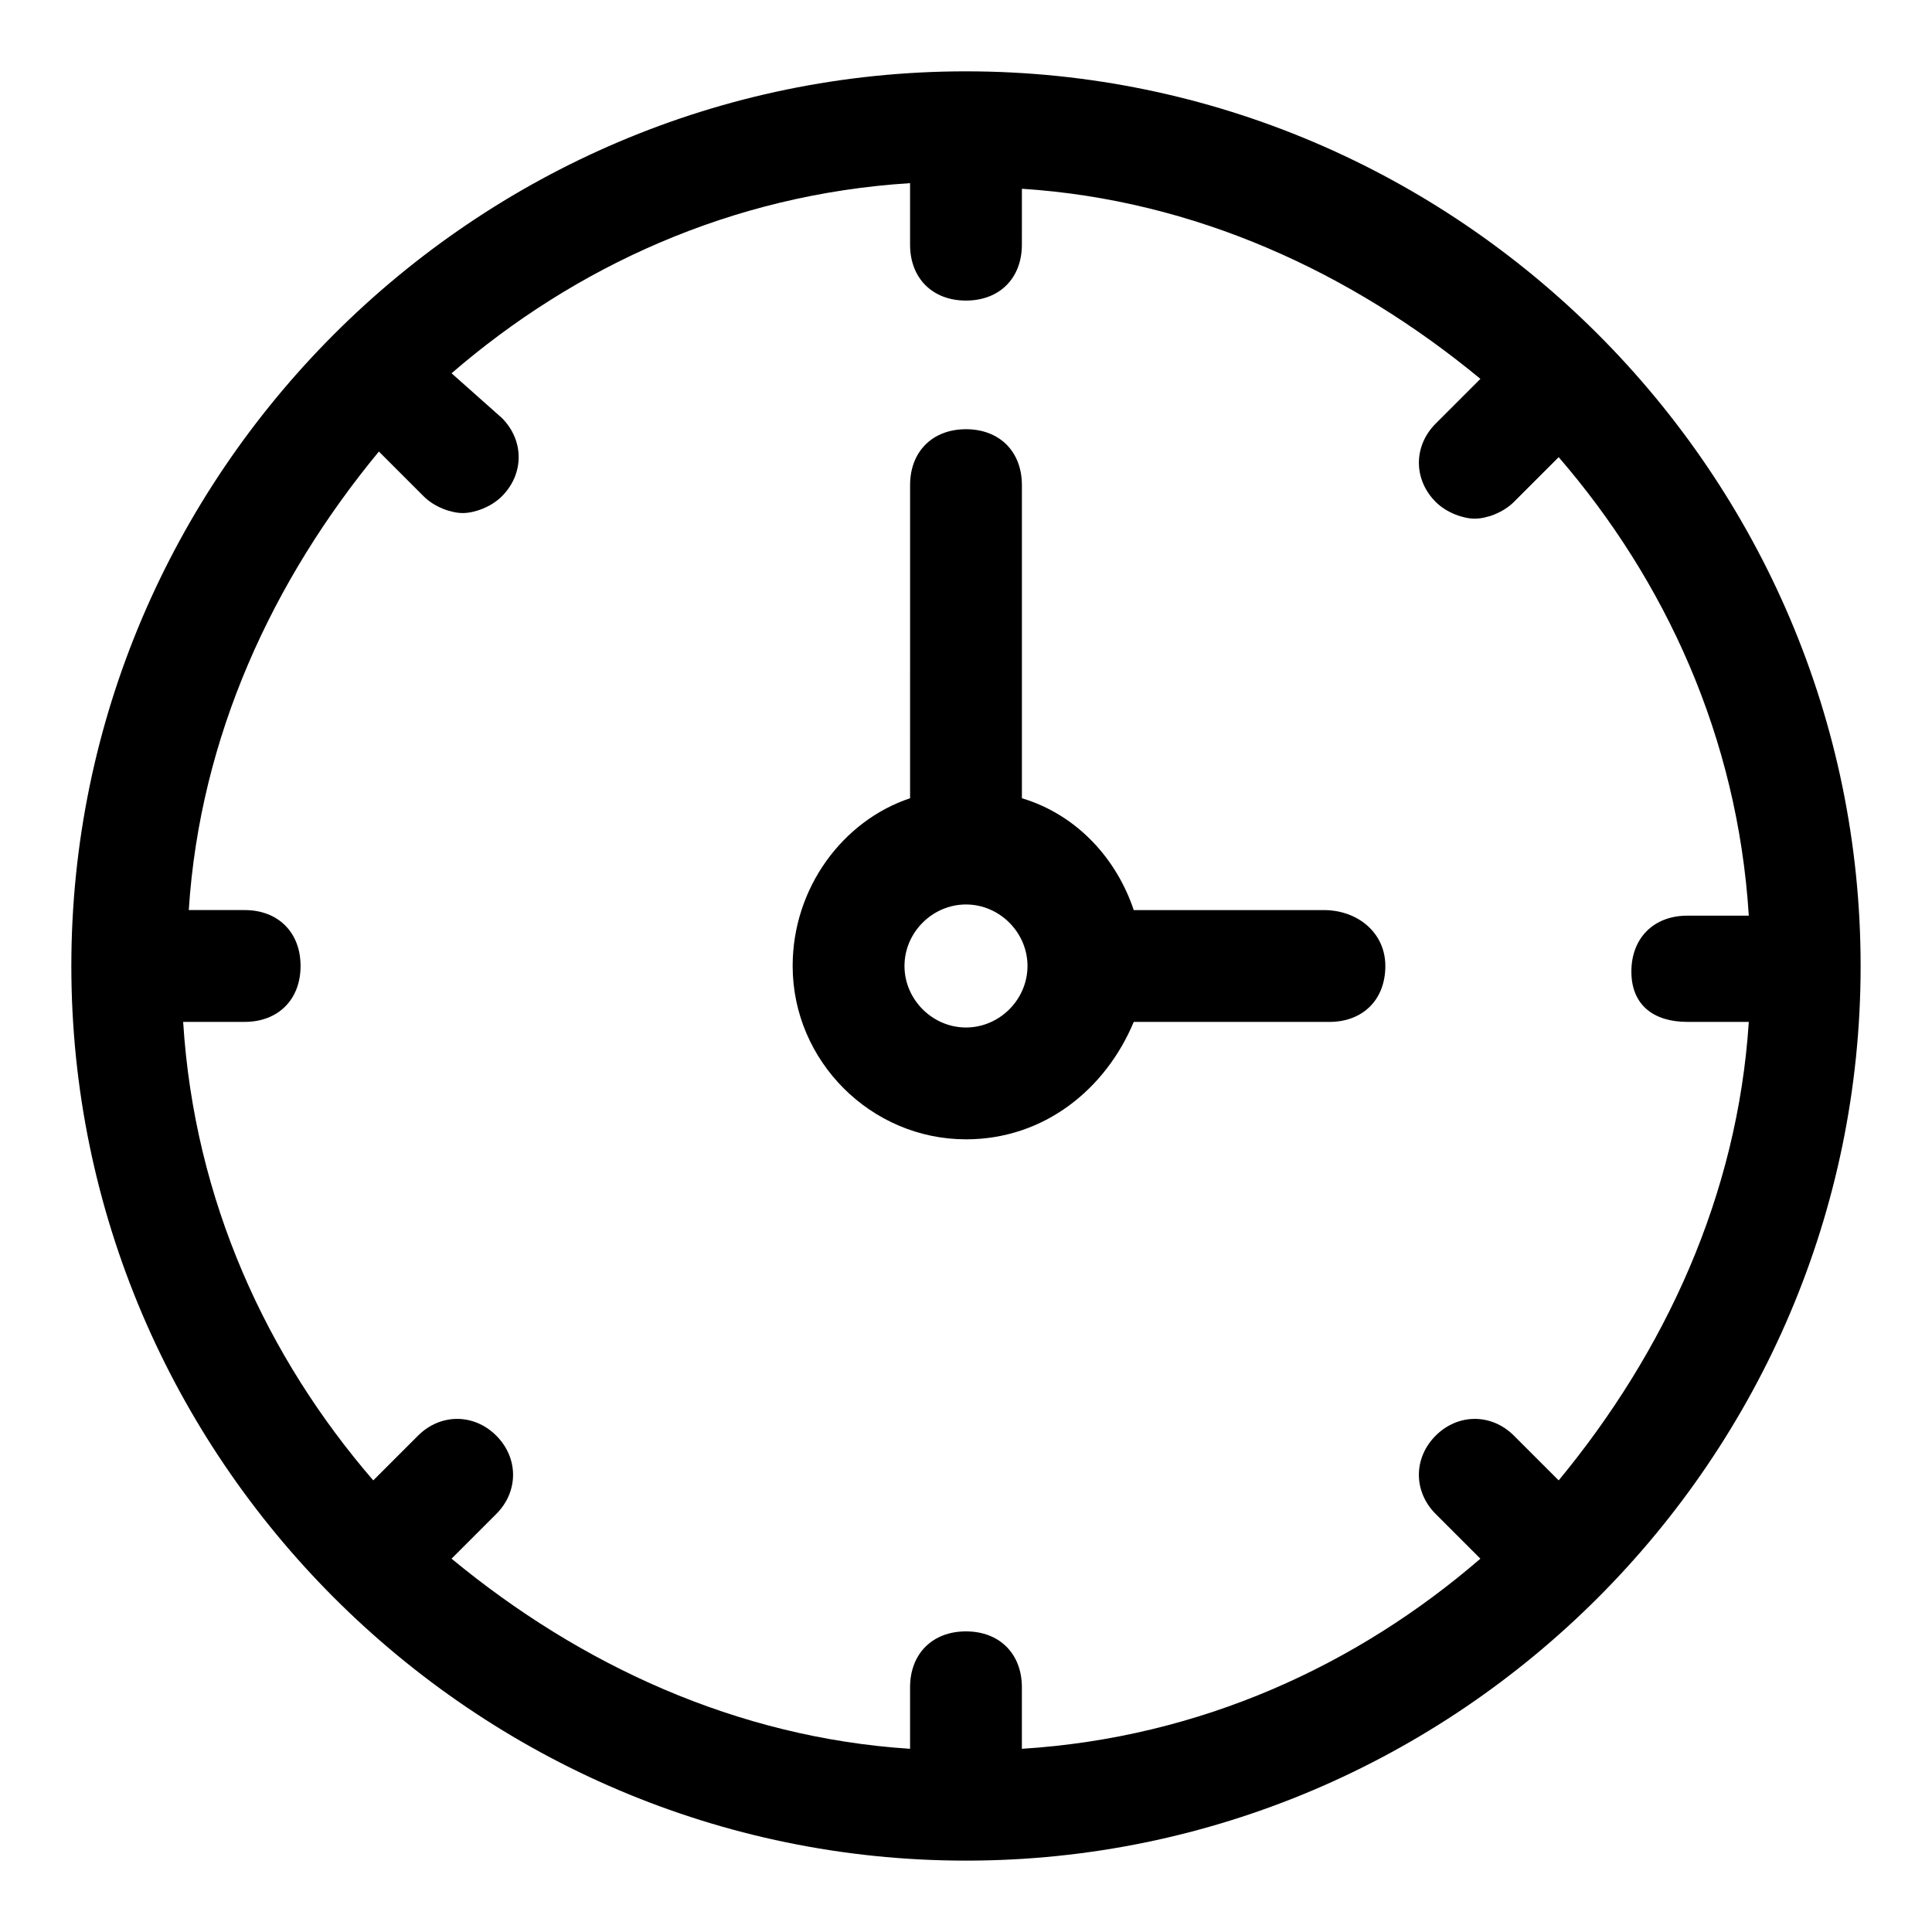
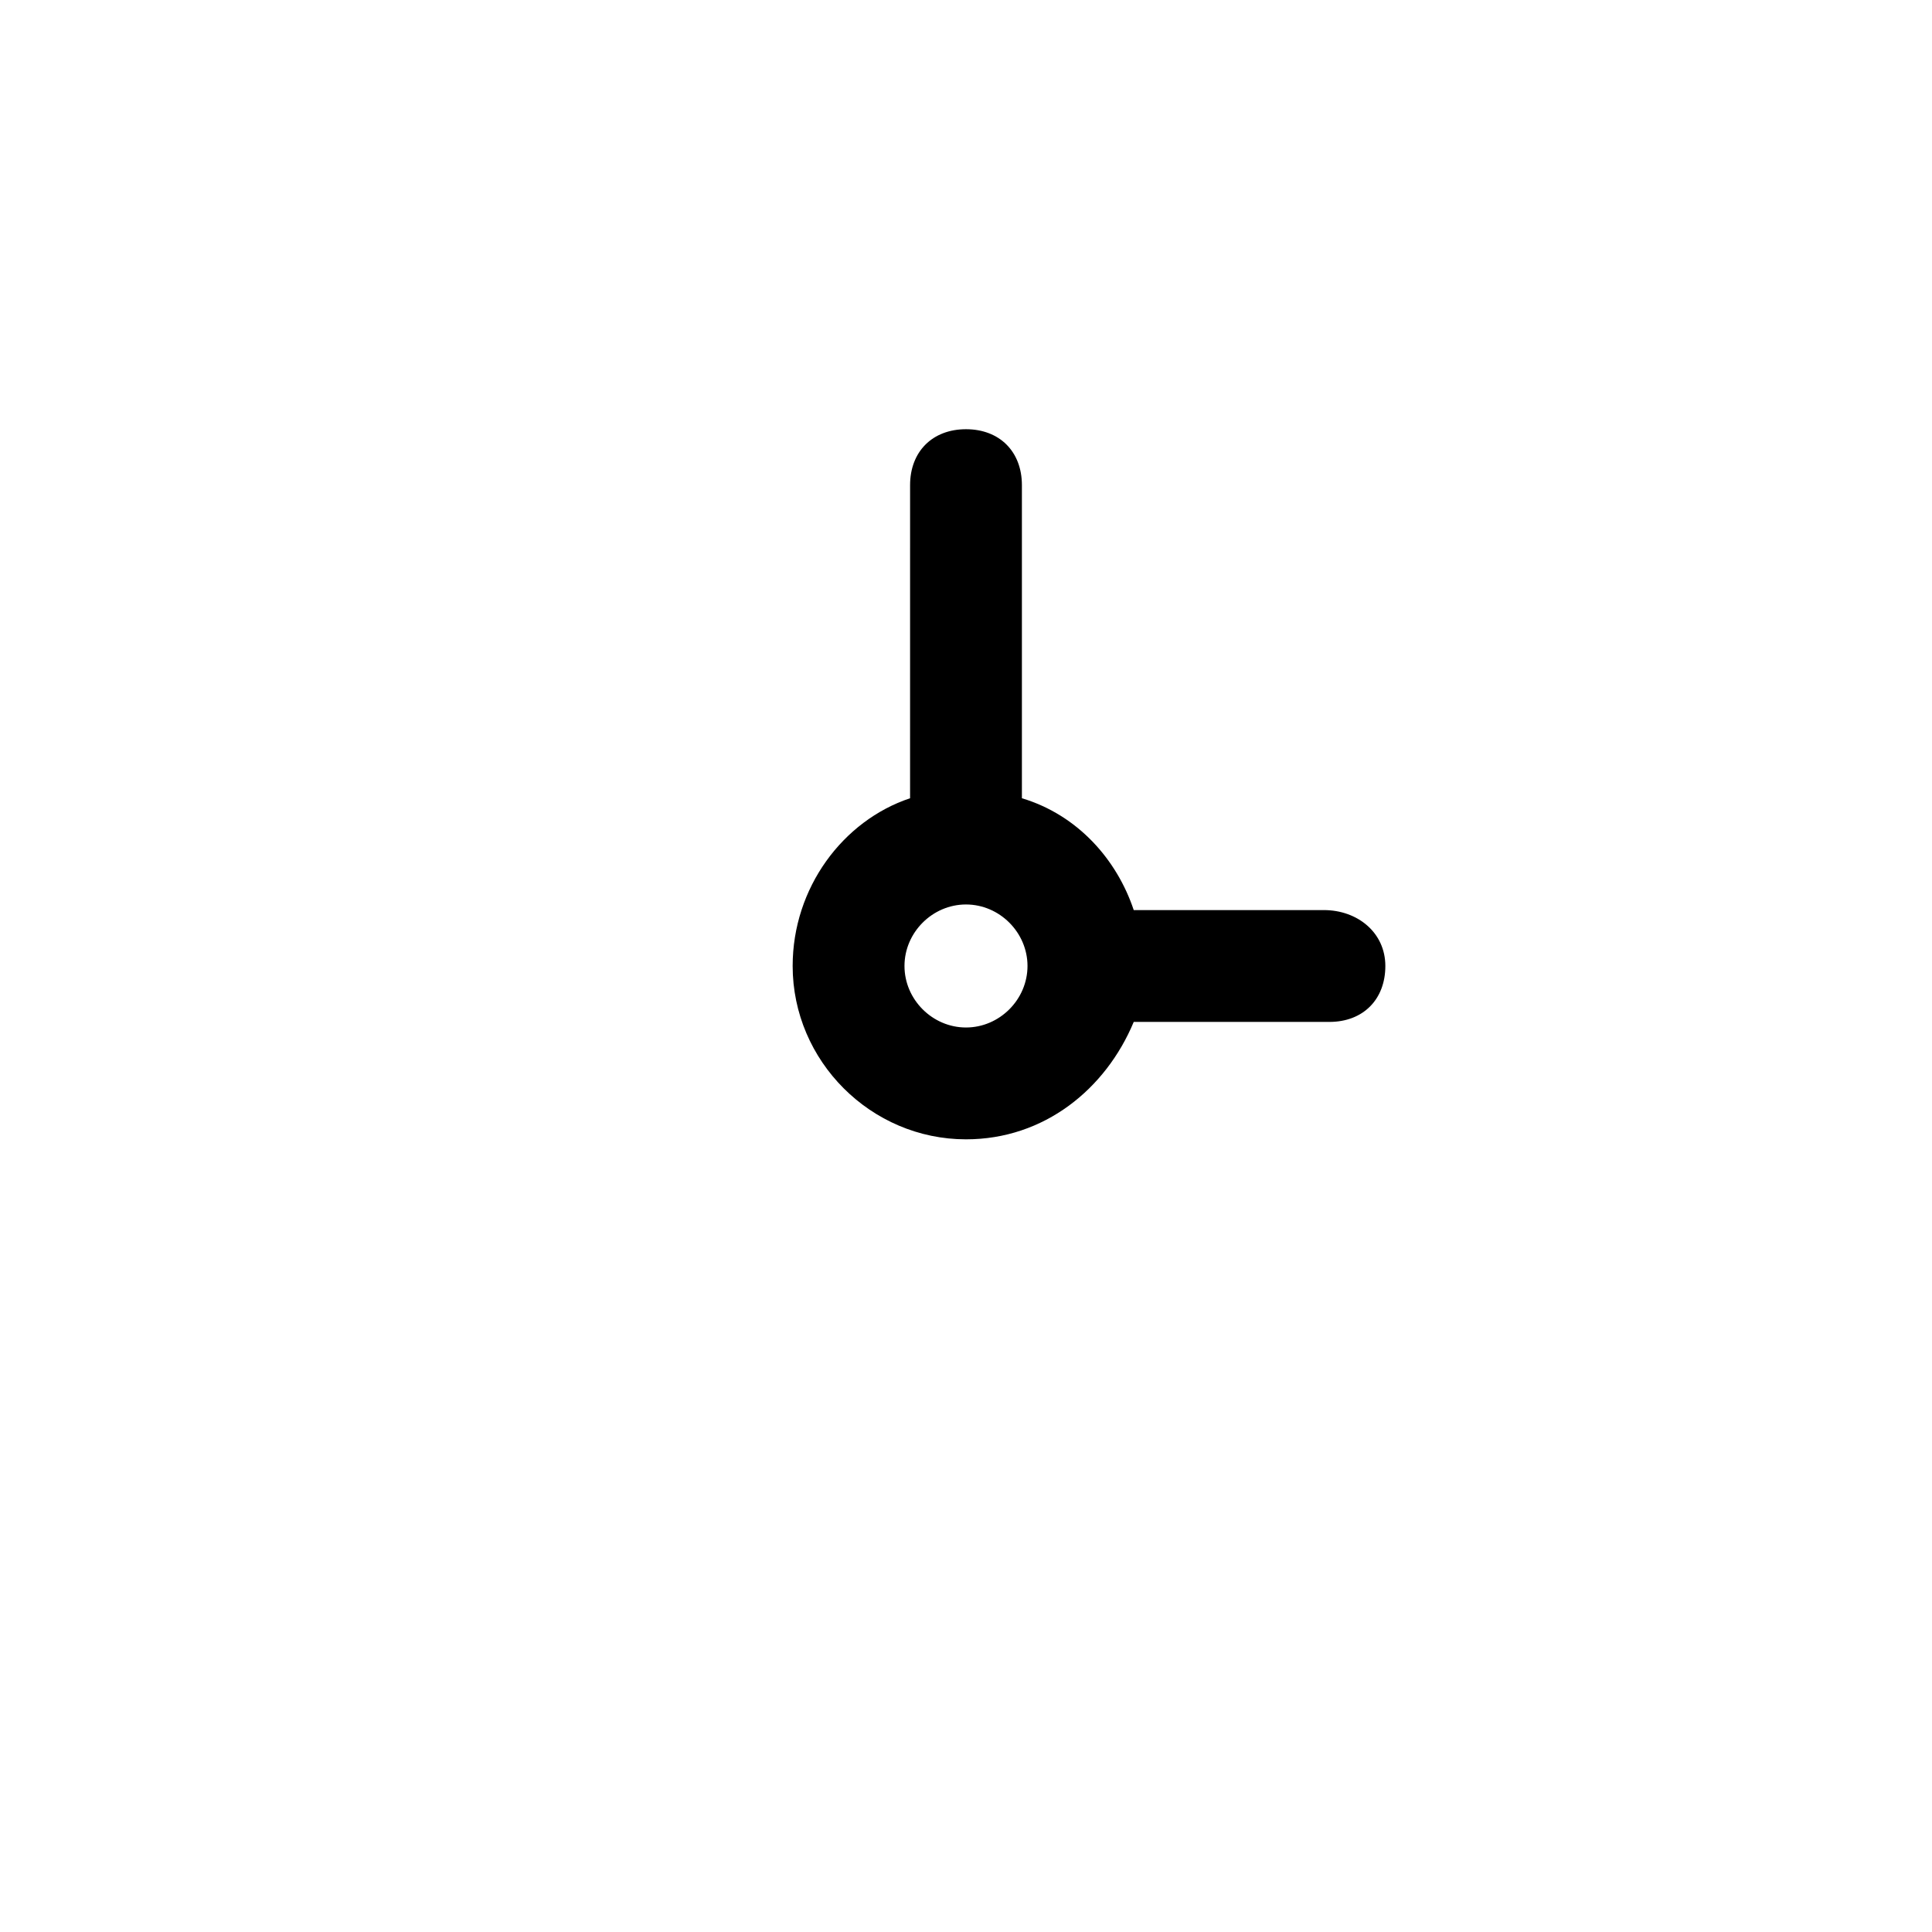
<svg xmlns="http://www.w3.org/2000/svg" fill="#000000" width="800px" height="800px" version="1.1" viewBox="144 144 512 512">
  <g>
    <path d="m494.83 385.18h-50.379c-4.445-13.336-14.816-25.191-29.637-29.637v-82.98c0-8.891-5.926-14.816-14.816-14.816s-14.816 5.926-14.816 14.816l-0.004 82.98c-17.781 5.926-31.117 23.707-31.117 44.453 0 25.191 20.746 45.938 45.938 45.938 20.746 0 37.043-13.336 44.453-31.117h51.863c8.891 0 14.816-5.926 14.816-14.816s-7.41-14.82-16.301-14.82zm-94.832 31.117c-8.891 0-16.301-7.41-16.301-16.301s7.41-16.301 16.301-16.301 16.301 7.41 16.301 16.301c-0.004 8.895-7.41 16.301-16.301 16.301z" />
-     <path d="m567.44 232.55c-42.973-42.973-102.24-69.645-167.44-69.645s-124.47 26.672-167.45 69.645c-42.973 42.973-69.645 102.25-69.645 167.45s26.672 124.47 69.645 167.44c42.973 42.973 102.25 69.645 167.45 69.645s124.47-26.672 167.44-69.645 69.645-102.24 69.645-167.44-26.672-124.47-69.645-167.45zm23.707 182.26h16.301c-2.965 45.938-22.227 87.426-50.383 121.51l-11.855-11.855c-5.926-5.926-14.816-5.926-20.746 0-5.926 5.926-5.926 14.816 0 20.746l11.855 11.855c-32.598 28.152-74.09 47.418-121.51 50.383v-16.301c0-8.891-5.926-14.816-14.816-14.816s-14.816 5.926-14.816 14.816v16.301c-45.938-2.965-87.426-22.227-121.51-50.383l11.855-11.855c5.926-5.926 5.926-14.816 0-20.746-5.926-5.926-14.816-5.926-20.746 0l-11.855 11.855c-28.152-32.598-47.418-74.09-50.383-121.51h16.301c8.891 0 14.816-5.926 14.816-14.816s-5.926-14.816-14.816-14.816l-14.812-0.004c2.965-45.938 22.227-87.426 50.383-121.51l11.855 11.855c2.965 2.965 7.41 4.445 10.371 4.445 2.965 0 7.41-1.48 10.371-4.445 5.926-5.926 5.926-14.816 0-20.746l-13.34-11.852c32.598-28.152 74.09-47.418 121.51-50.383v16.301c0 8.891 5.926 14.816 14.816 14.816s14.816-5.926 14.816-14.816l0.004-14.816c45.938 2.965 87.426 22.227 121.51 50.383l-11.855 11.855c-5.926 5.926-5.926 14.816 0 20.746 2.965 2.965 7.41 4.445 10.371 4.445 2.965 0 7.41-1.48 10.371-4.445l11.855-11.855c28.152 32.598 47.418 74.09 50.383 121.51h-16.301c-8.891 0-14.816 5.926-14.816 14.816 0 8.887 5.926 13.332 14.816 13.332z" />
  </g>
</svg>